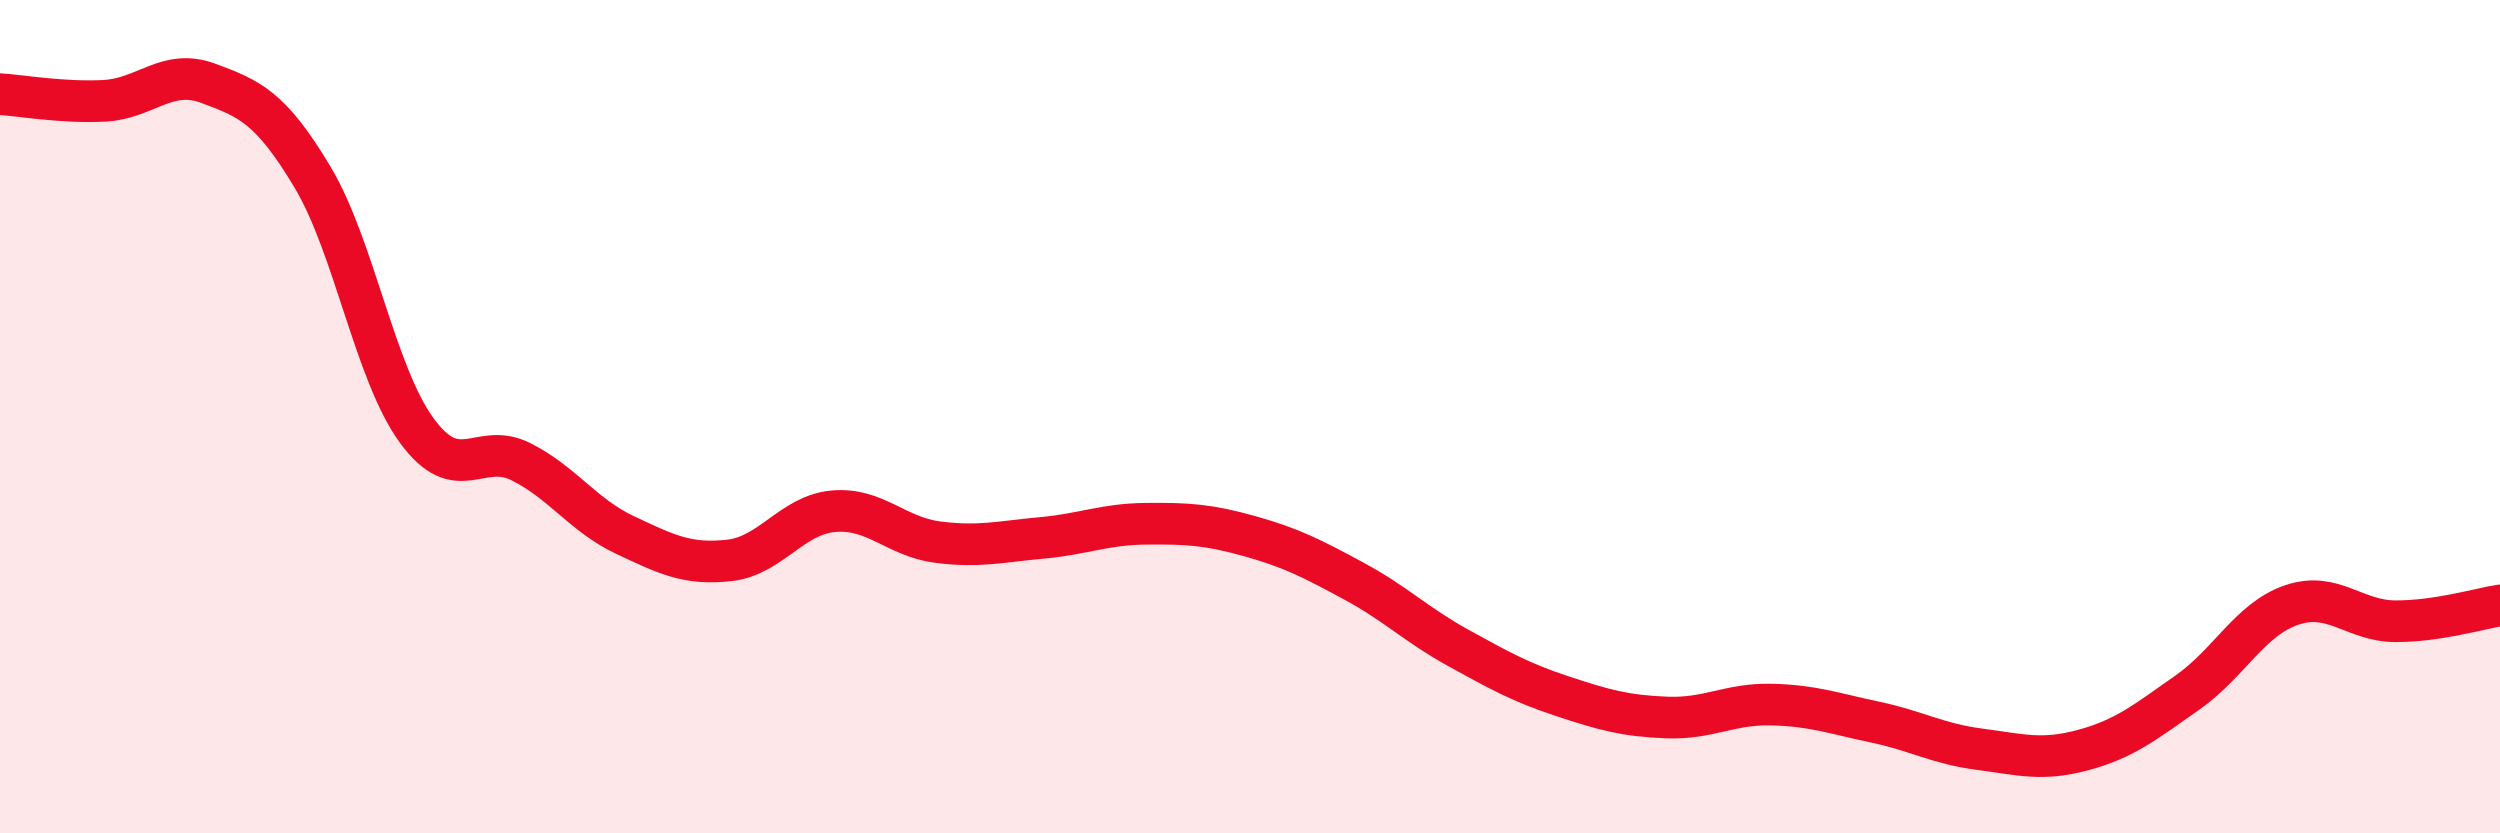
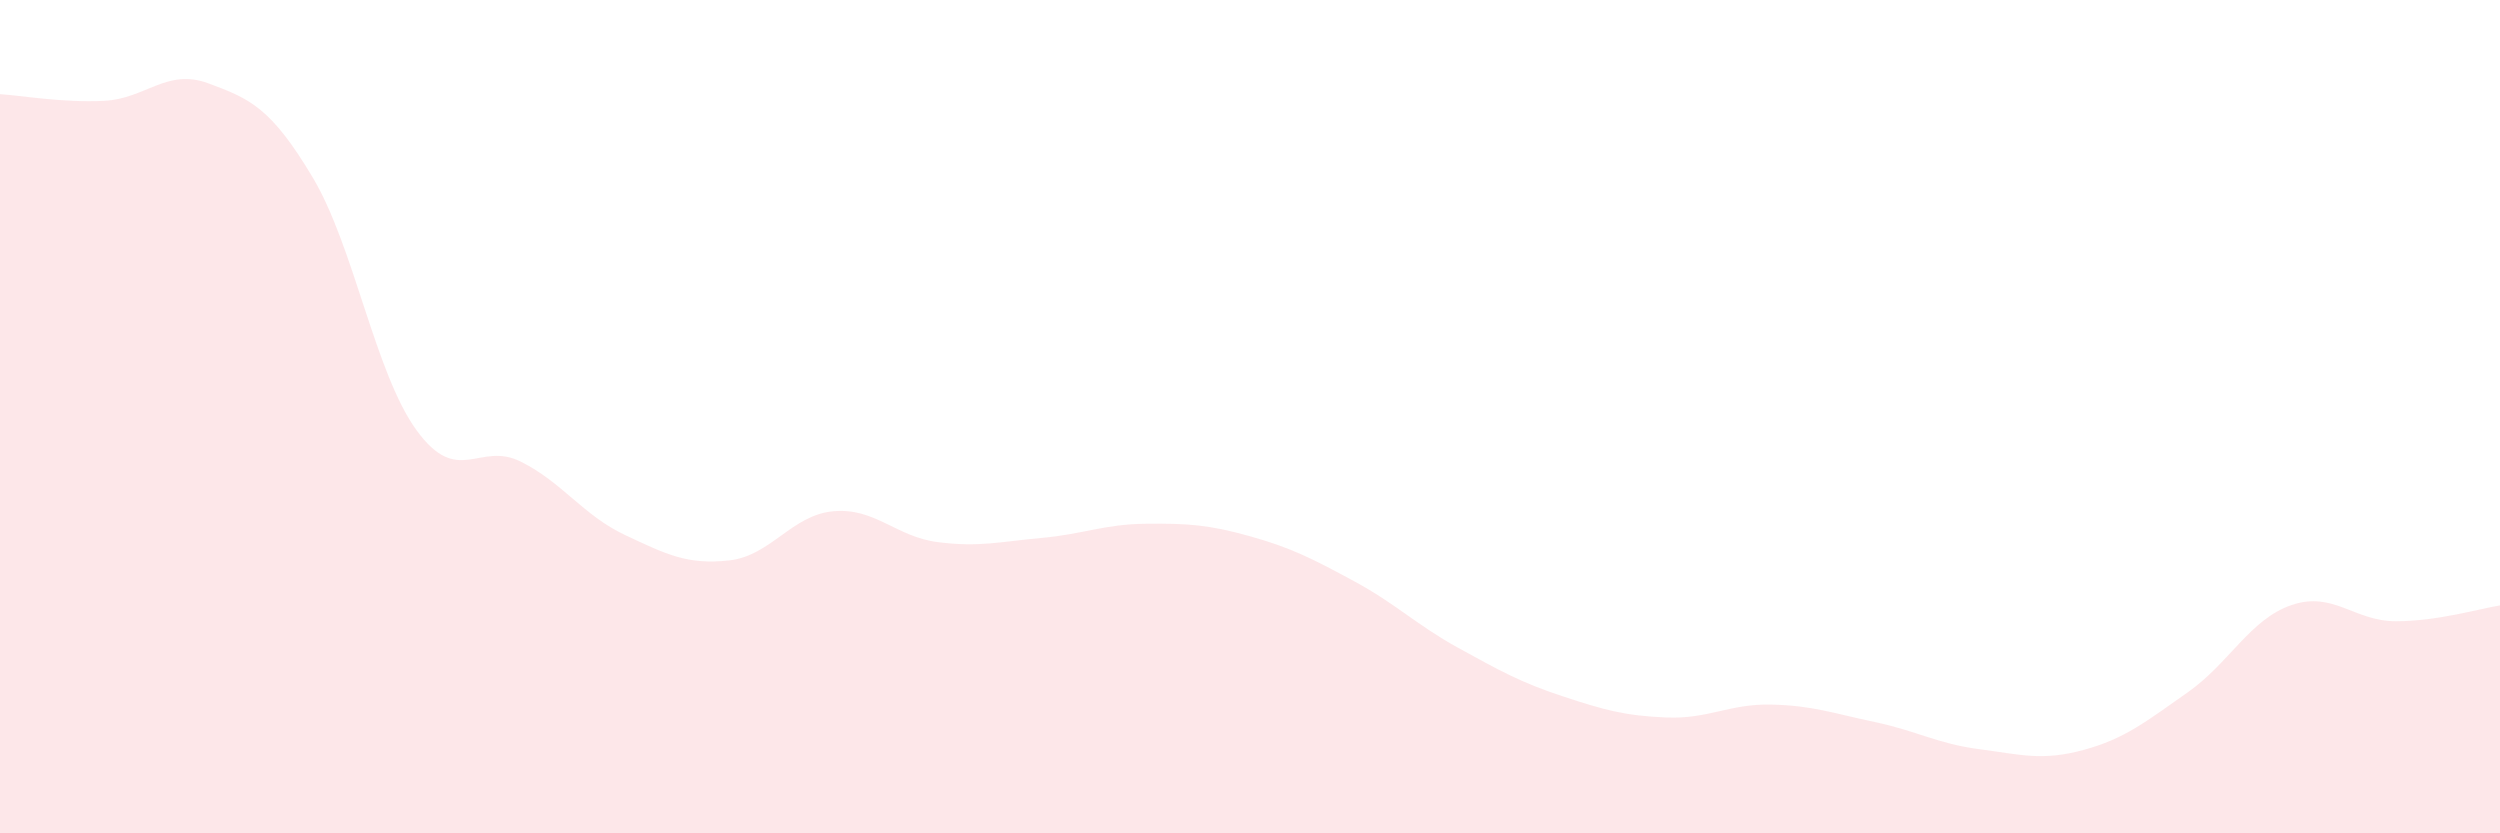
<svg xmlns="http://www.w3.org/2000/svg" width="60" height="20" viewBox="0 0 60 20">
  <path d="M 0,2.26 C 0.5,2.29 1.5,2.47 2.5,2.42 C 3.5,2.37 4,1.63 5,2 C 6,2.37 6.5,2.58 7.5,4.25 C 8.5,5.92 9,8.96 10,10.33 C 11,11.7 11.5,10.58 12.5,11.08 C 13.5,11.58 14,12.37 15,12.84 C 16,13.31 16.5,13.56 17.5,13.45 C 18.5,13.34 19,12.36 20,12.27 C 21,12.18 21.5,12.88 22.5,13.01 C 23.5,13.14 24,13 25,12.91 C 26,12.82 26.5,12.58 27.5,12.57 C 28.5,12.56 29,12.59 30,12.87 C 31,13.15 31.5,13.41 32.5,13.95 C 33.5,14.49 34,15 35,15.55 C 36,16.1 36.5,16.38 37.5,16.71 C 38.5,17.04 39,17.18 40,17.22 C 41,17.26 41.5,16.89 42.5,16.91 C 43.5,16.93 44,17.12 45,17.33 C 46,17.54 46.5,17.85 47.5,17.98 C 48.5,18.11 49,18.27 50,18 C 51,17.73 51.5,17.32 52.5,16.62 C 53.5,15.92 54,14.86 55,14.52 C 56,14.18 56.5,14.91 57.5,14.91 C 58.5,14.91 59.5,14.61 60,14.53L60 20L0 20Z" fill="#EB0A25" opacity="0.1" stroke-linecap="round" stroke-linejoin="round" />
-   <path d="M 0,2.26 C 0.5,2.29 1.5,2.47 2.5,2.42 C 3.5,2.37 4,1.63 5,2 C 6,2.37 6.5,2.58 7.5,4.25 C 8.5,5.92 9,8.96 10,10.33 C 11,11.7 11.5,10.58 12.5,11.08 C 13.5,11.58 14,12.37 15,12.84 C 16,13.31 16.5,13.56 17.5,13.45 C 18.5,13.34 19,12.36 20,12.27 C 21,12.18 21.5,12.88 22.5,13.01 C 23.5,13.14 24,13 25,12.91 C 26,12.82 26.5,12.58 27.5,12.57 C 28.5,12.56 29,12.59 30,12.87 C 31,13.15 31.5,13.41 32.5,13.95 C 33.5,14.49 34,15 35,15.55 C 36,16.1 36.5,16.38 37.5,16.71 C 38.5,17.04 39,17.18 40,17.22 C 41,17.26 41.5,16.89 42.5,16.91 C 43.5,16.93 44,17.12 45,17.33 C 46,17.54 46.5,17.85 47.5,17.98 C 48.5,18.11 49,18.27 50,18 C 51,17.73 51.5,17.32 52.5,16.62 C 53.5,15.92 54,14.86 55,14.52 C 56,14.18 56.5,14.91 57.5,14.91 C 58.5,14.91 59.5,14.61 60,14.53" stroke="#EB0A25" stroke-width="1" fill="none" stroke-linecap="round" stroke-linejoin="round" />
</svg>